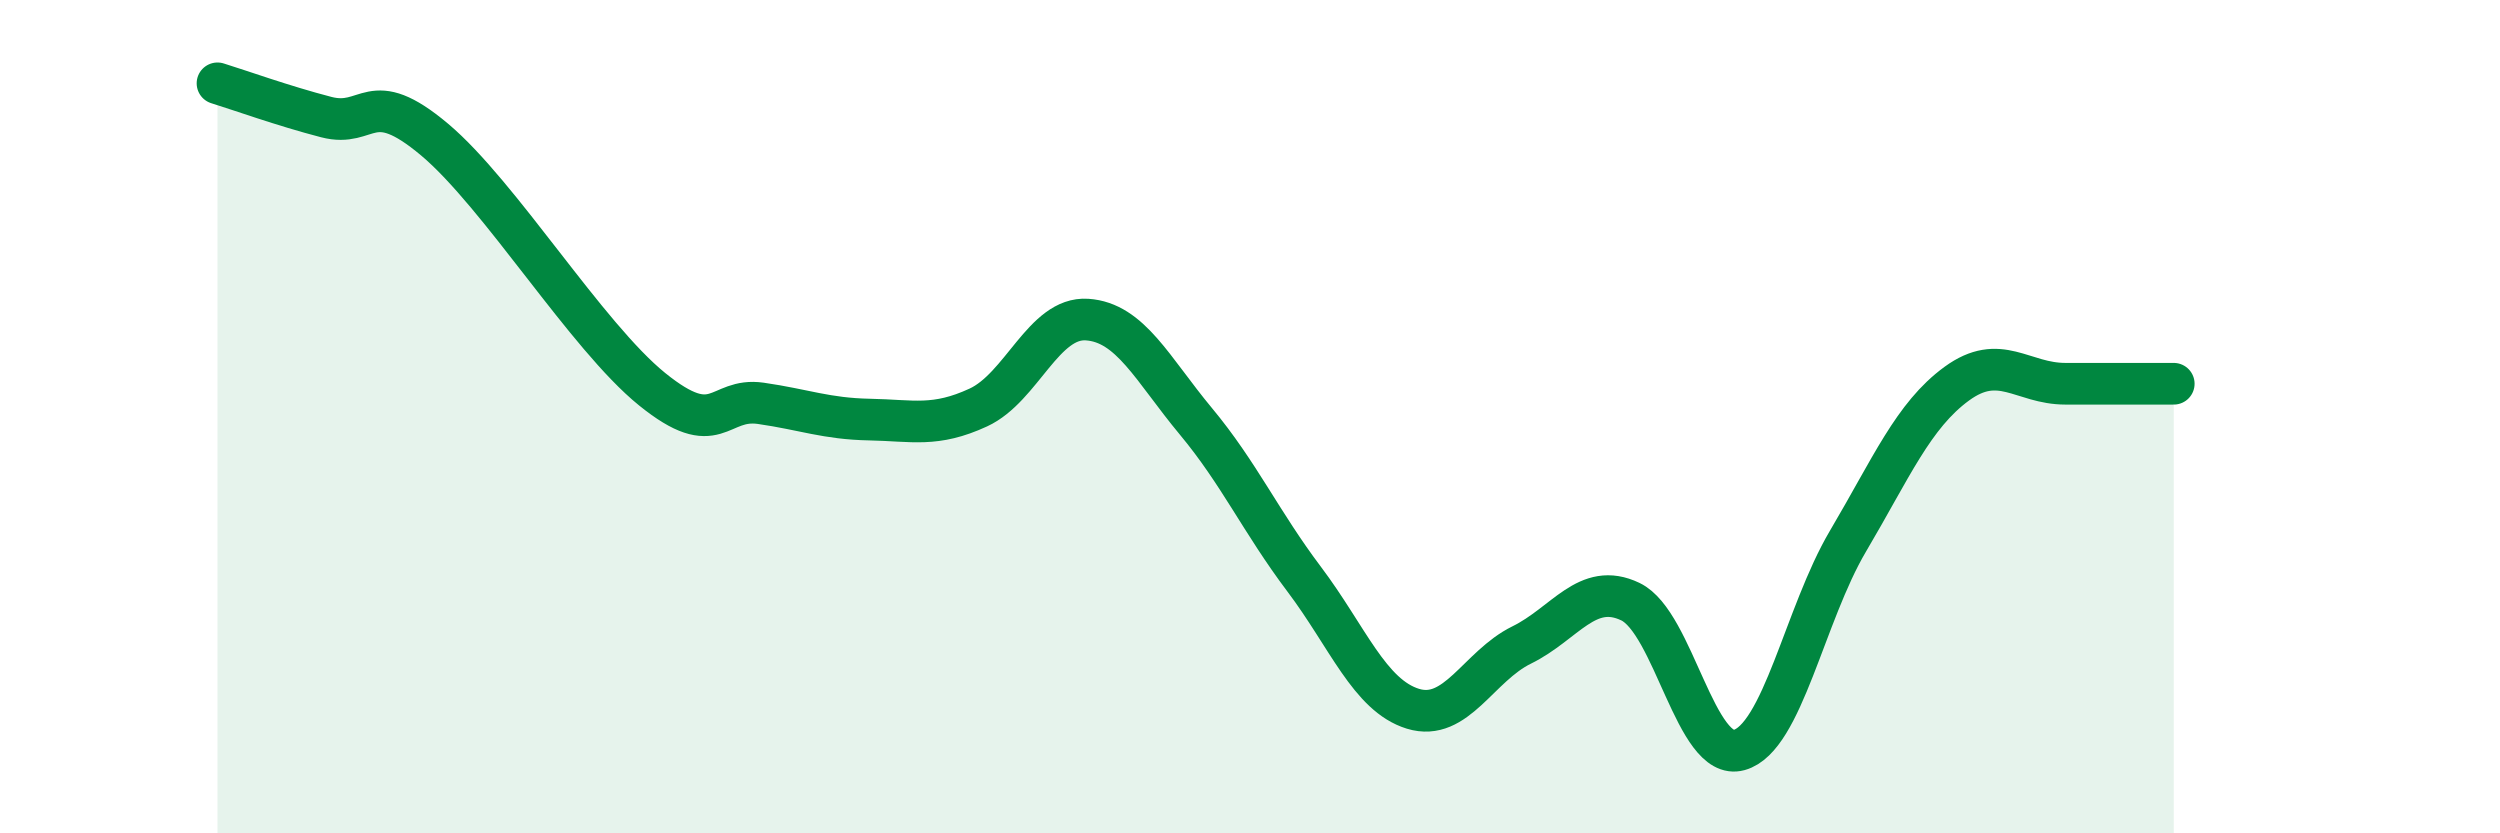
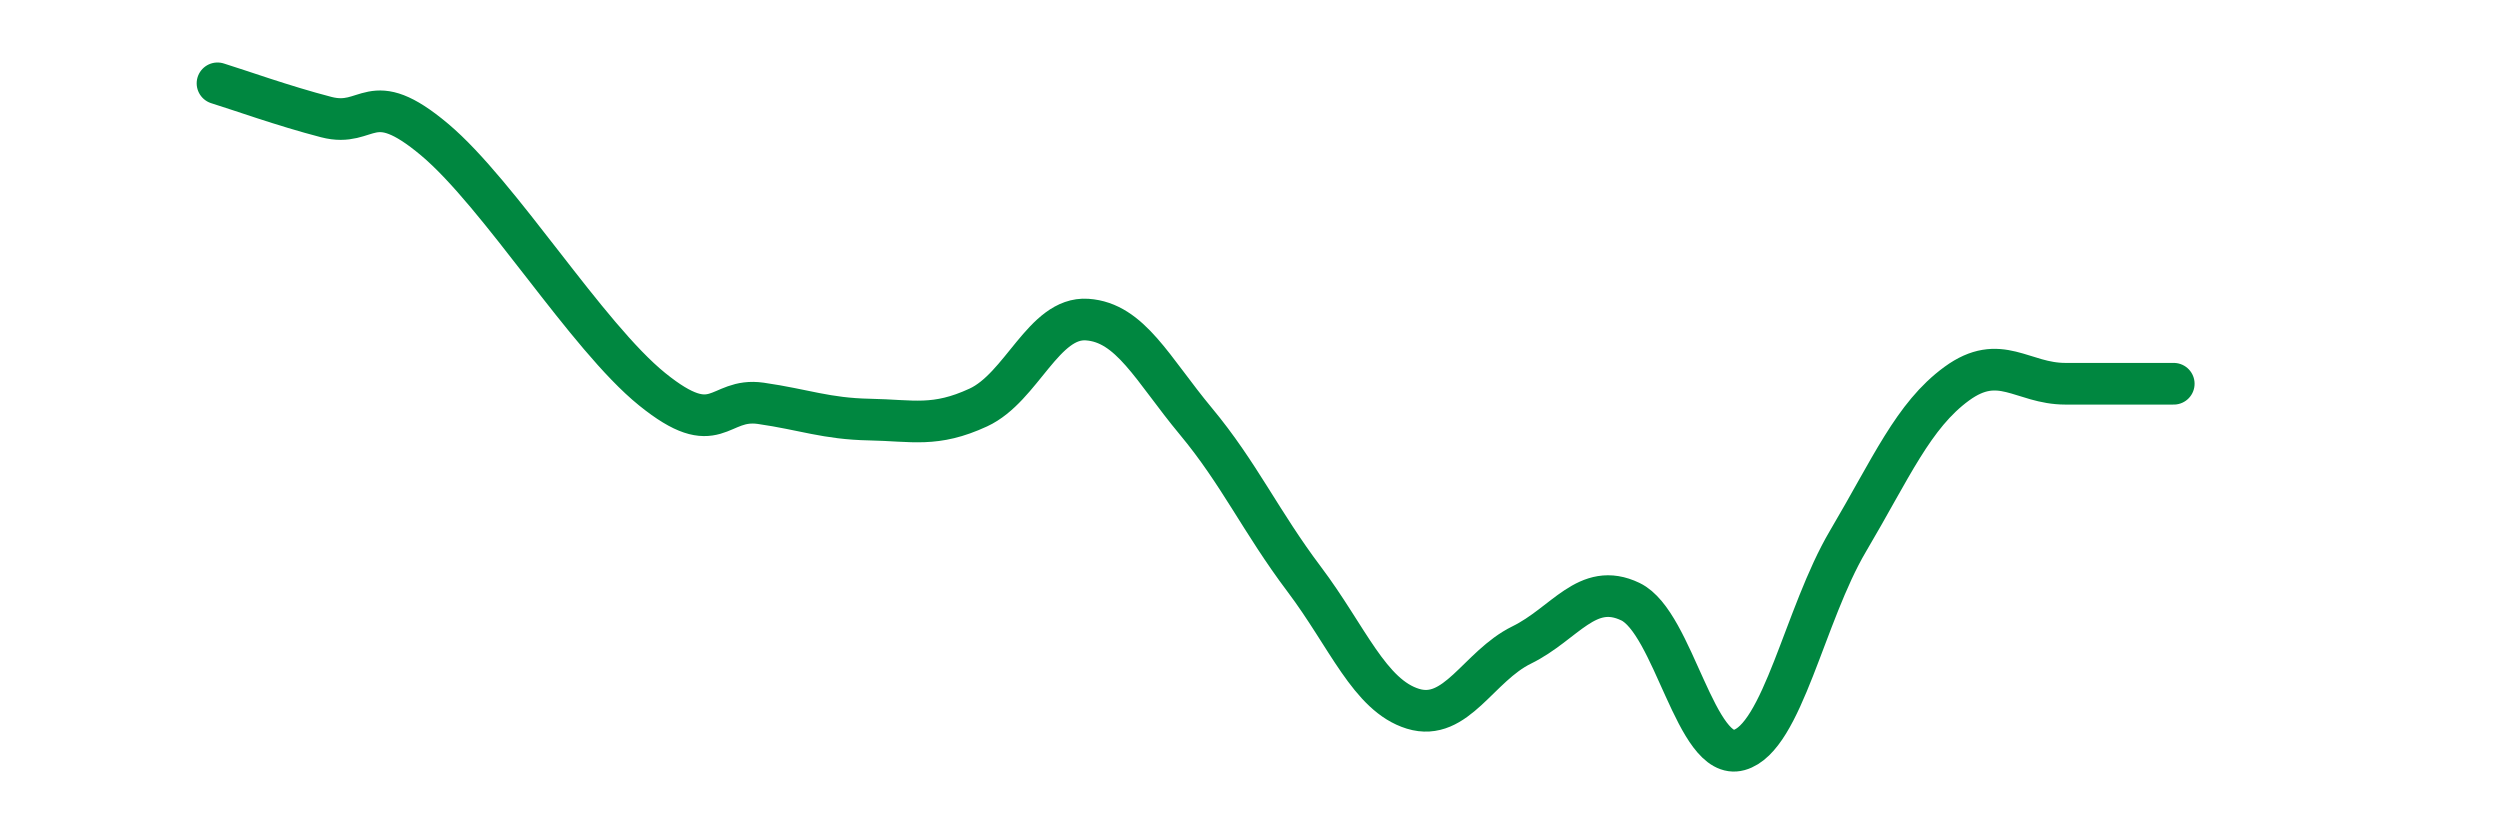
<svg xmlns="http://www.w3.org/2000/svg" width="60" height="20" viewBox="0 0 60 20">
-   <path d="M 5.22,2 C 5.74,2.16 6.79,2.54 7.83,2.81 C 8.87,3.08 8.87,2.04 10.43,3.35 C 11.99,4.66 14.08,8.07 15.65,9.34 C 17.22,10.61 17.22,9.53 18.26,9.68 C 19.3,9.83 19.83,10.05 20.87,10.07 C 21.91,10.09 22.44,10.26 23.48,9.78 C 24.52,9.3 25.05,7.6 26.09,7.67 C 27.13,7.74 27.66,8.86 28.7,10.11 C 29.74,11.36 30.26,12.52 31.3,13.9 C 32.34,15.28 32.87,16.69 33.91,17.01 C 34.95,17.33 35.48,15.99 36.52,15.48 C 37.56,14.97 38.09,13.94 39.13,14.44 C 40.17,14.94 40.7,18.29 41.74,18 C 42.78,17.71 43.31,14.75 44.35,12.99 C 45.39,11.23 45.92,9.97 46.96,9.21 C 48,8.45 48.53,9.21 49.57,9.21 C 50.61,9.21 51.65,9.21 52.17,9.21L52.17 20L5.22 20Z" fill="#008740" opacity="0.1" stroke-linecap="round" stroke-linejoin="round" />
  <path d="M 5.22,2 C 5.74,2.16 6.79,2.54 7.83,2.81 C 8.87,3.08 8.87,2.04 10.43,3.35 C 11.99,4.66 14.08,8.07 15.65,9.34 C 17.22,10.61 17.22,9.53 18.26,9.68 C 19.3,9.83 19.83,10.05 20.87,10.07 C 21.91,10.09 22.44,10.26 23.48,9.78 C 24.52,9.3 25.05,7.6 26.09,7.67 C 27.13,7.74 27.66,8.86 28.7,10.11 C 29.74,11.36 30.26,12.52 31.3,13.9 C 32.34,15.28 32.87,16.69 33.91,17.01 C 34.95,17.33 35.48,15.99 36.52,15.48 C 37.56,14.97 38.09,13.94 39.13,14.44 C 40.17,14.94 40.7,18.29 41.74,18 C 42.78,17.71 43.31,14.75 44.35,12.99 C 45.39,11.23 45.92,9.97 46.96,9.21 C 48,8.45 48.53,9.21 49.57,9.21 C 50.61,9.21 51.65,9.21 52.17,9.21" stroke="#008740" stroke-width="1" fill="none" stroke-linecap="round" stroke-linejoin="round" />
</svg>